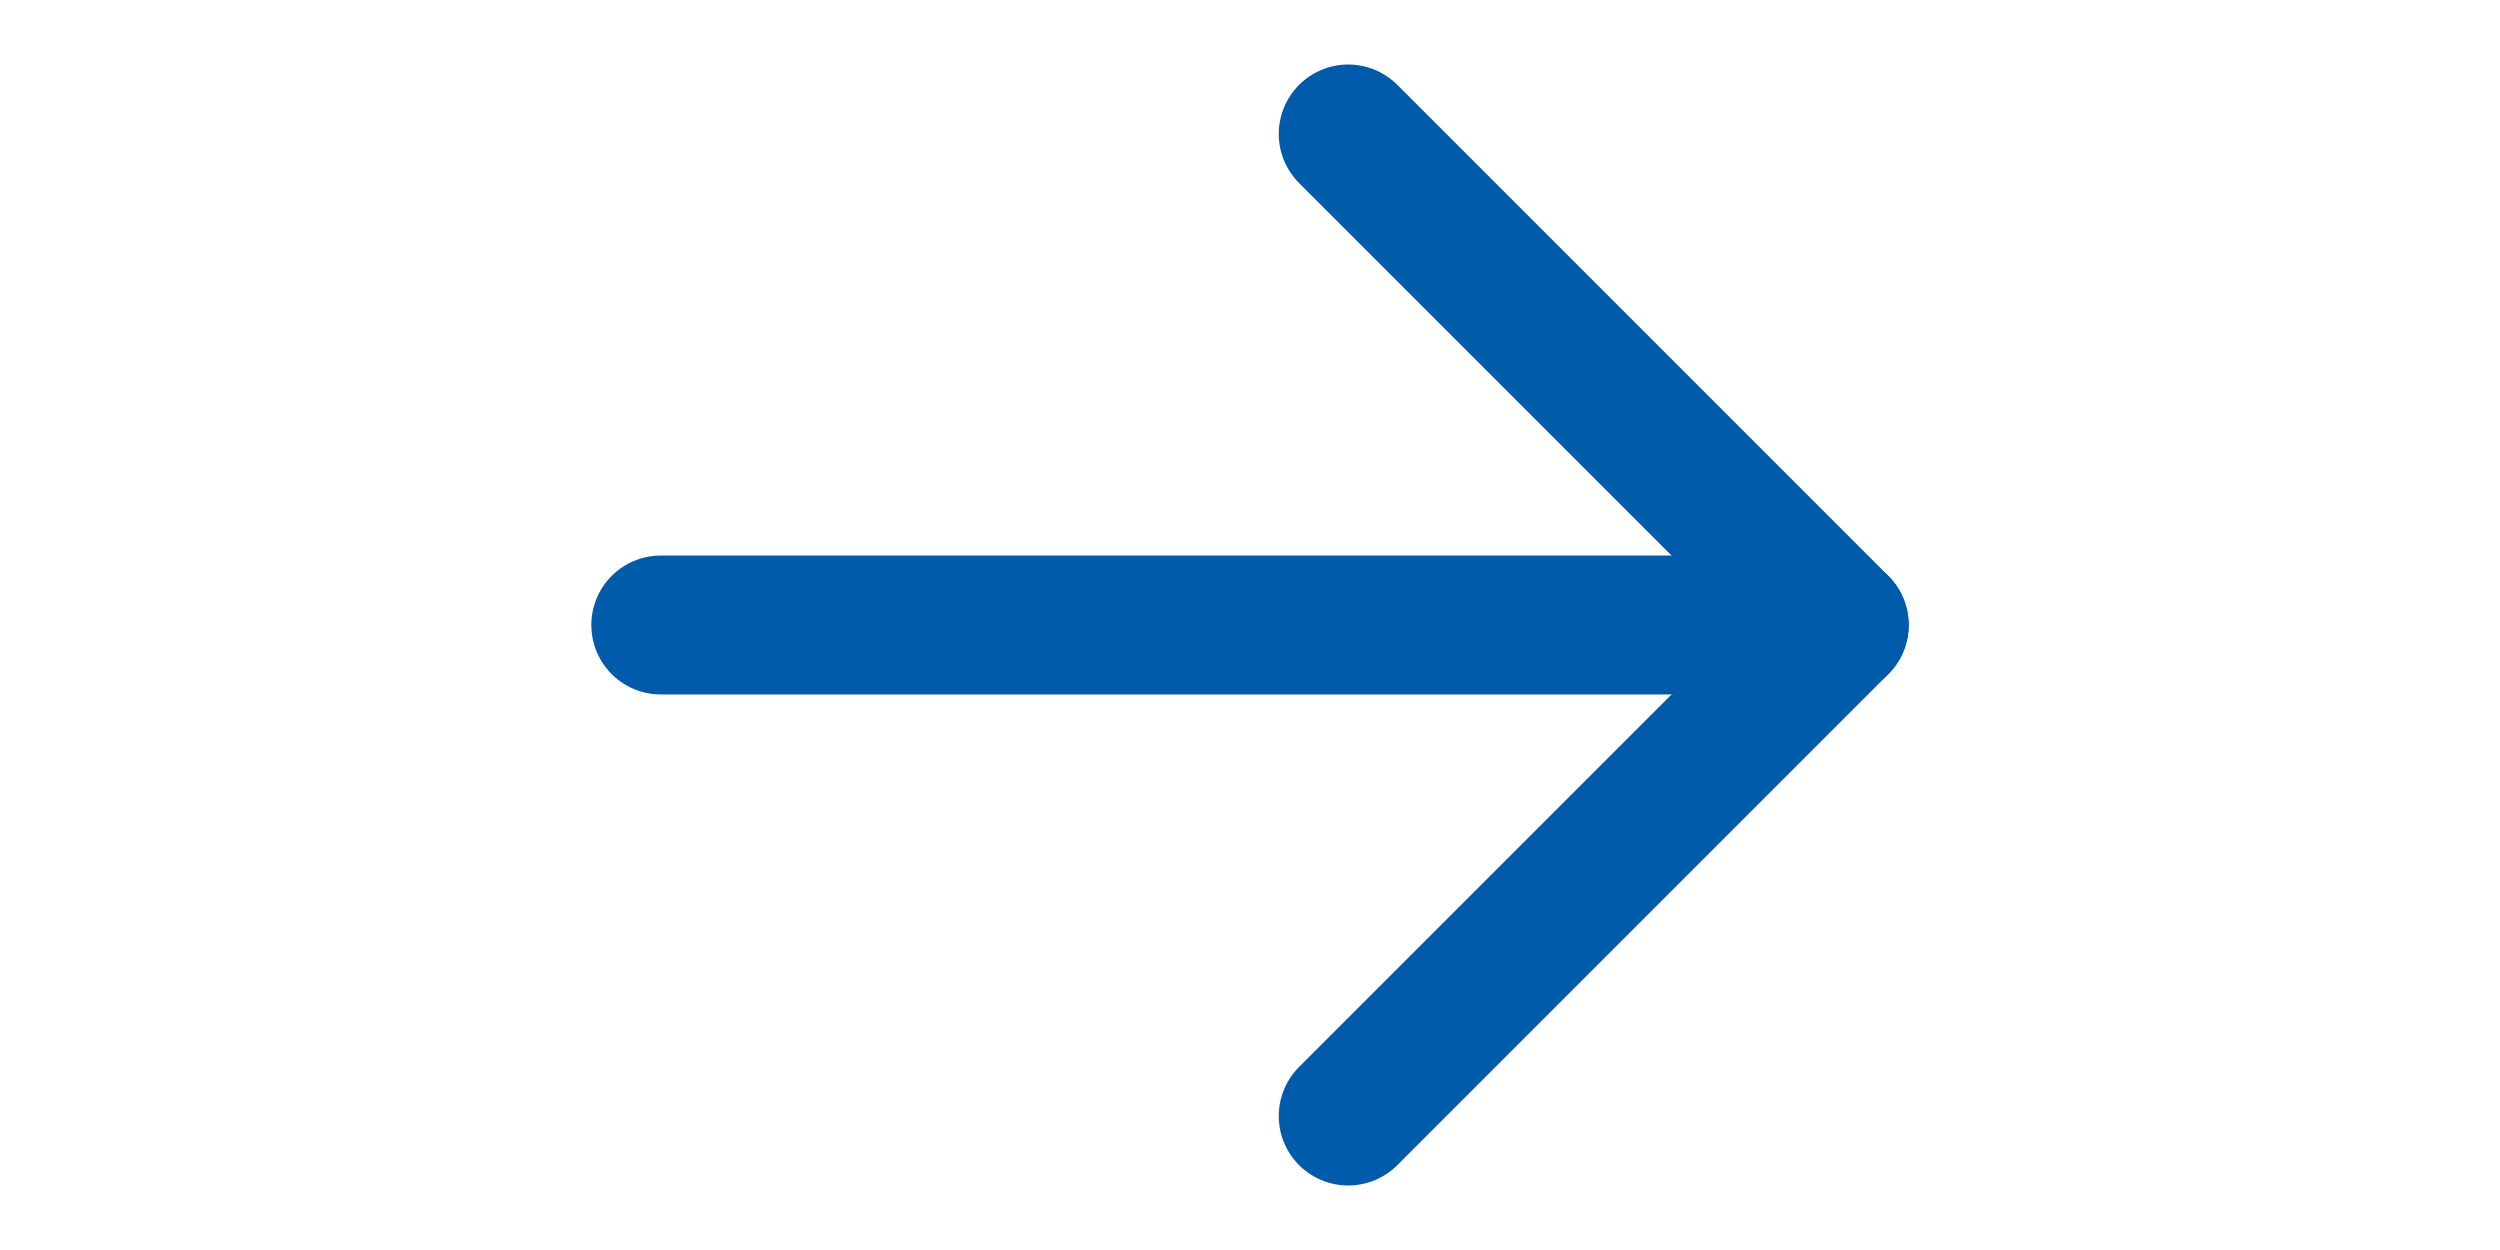
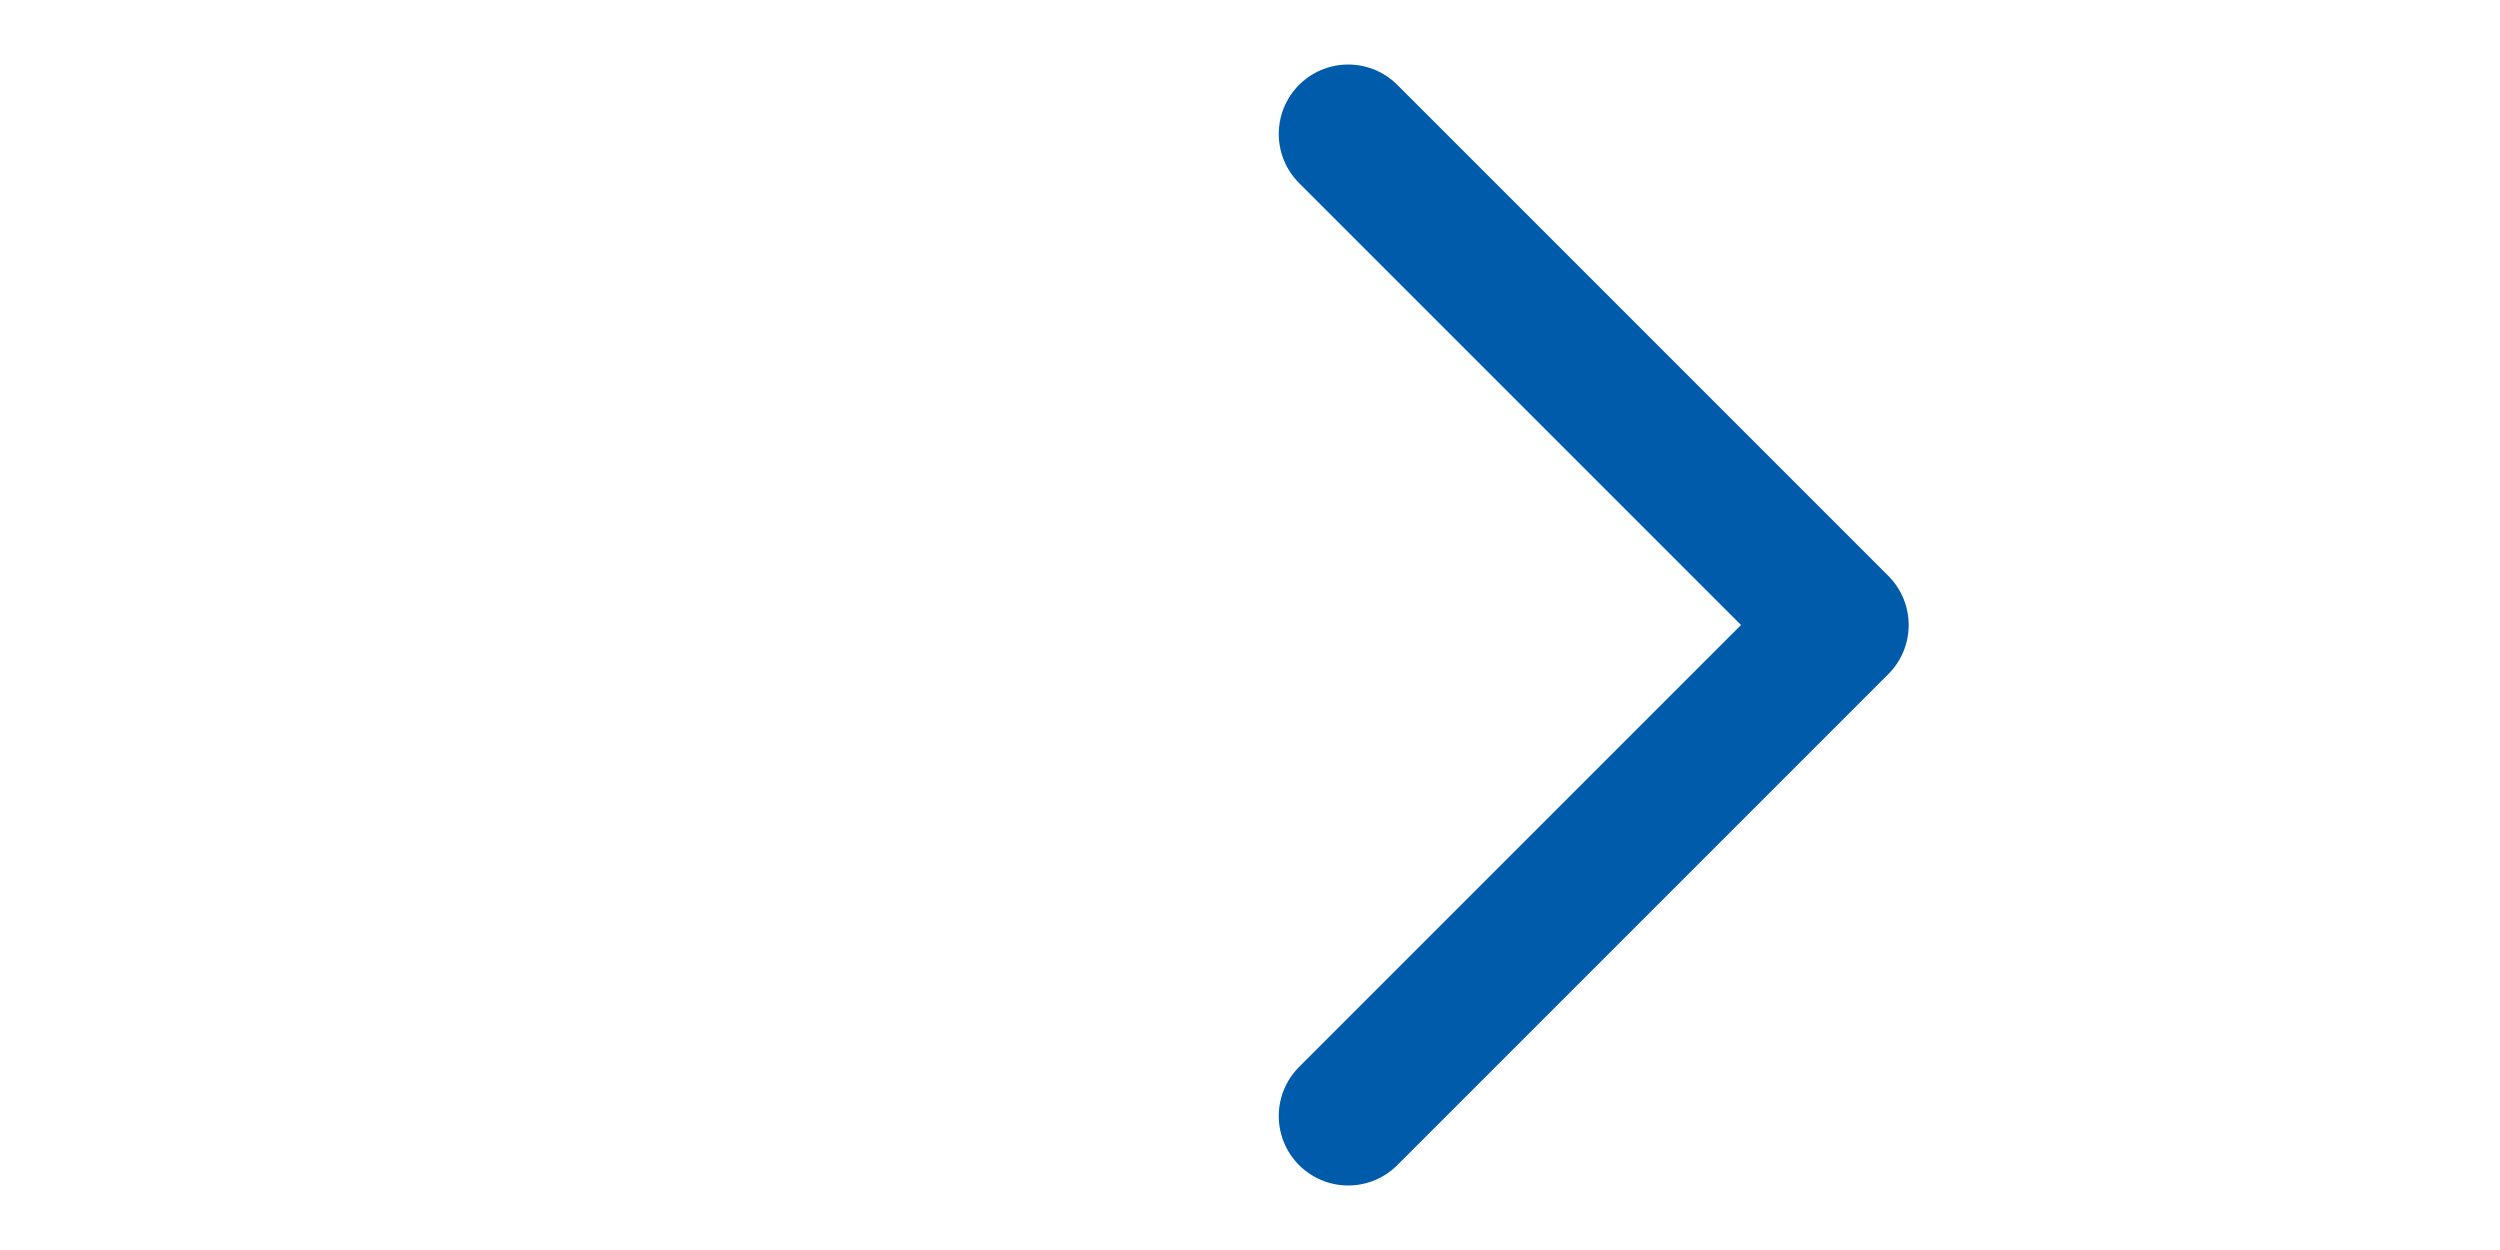
<svg xmlns="http://www.w3.org/2000/svg" width="36" height="18" viewBox="0 0 36 18" fill="none">
-   <path d="M26.485 9H9.515" stroke="#005BAA" stroke-width="2" stroke-linecap="round" stroke-linejoin="round" />
  <path d="M19.414 1.929L26.485 9L19.414 16.071" stroke="#005BAA" stroke-width="2" stroke-linecap="round" stroke-linejoin="round" />
</svg>